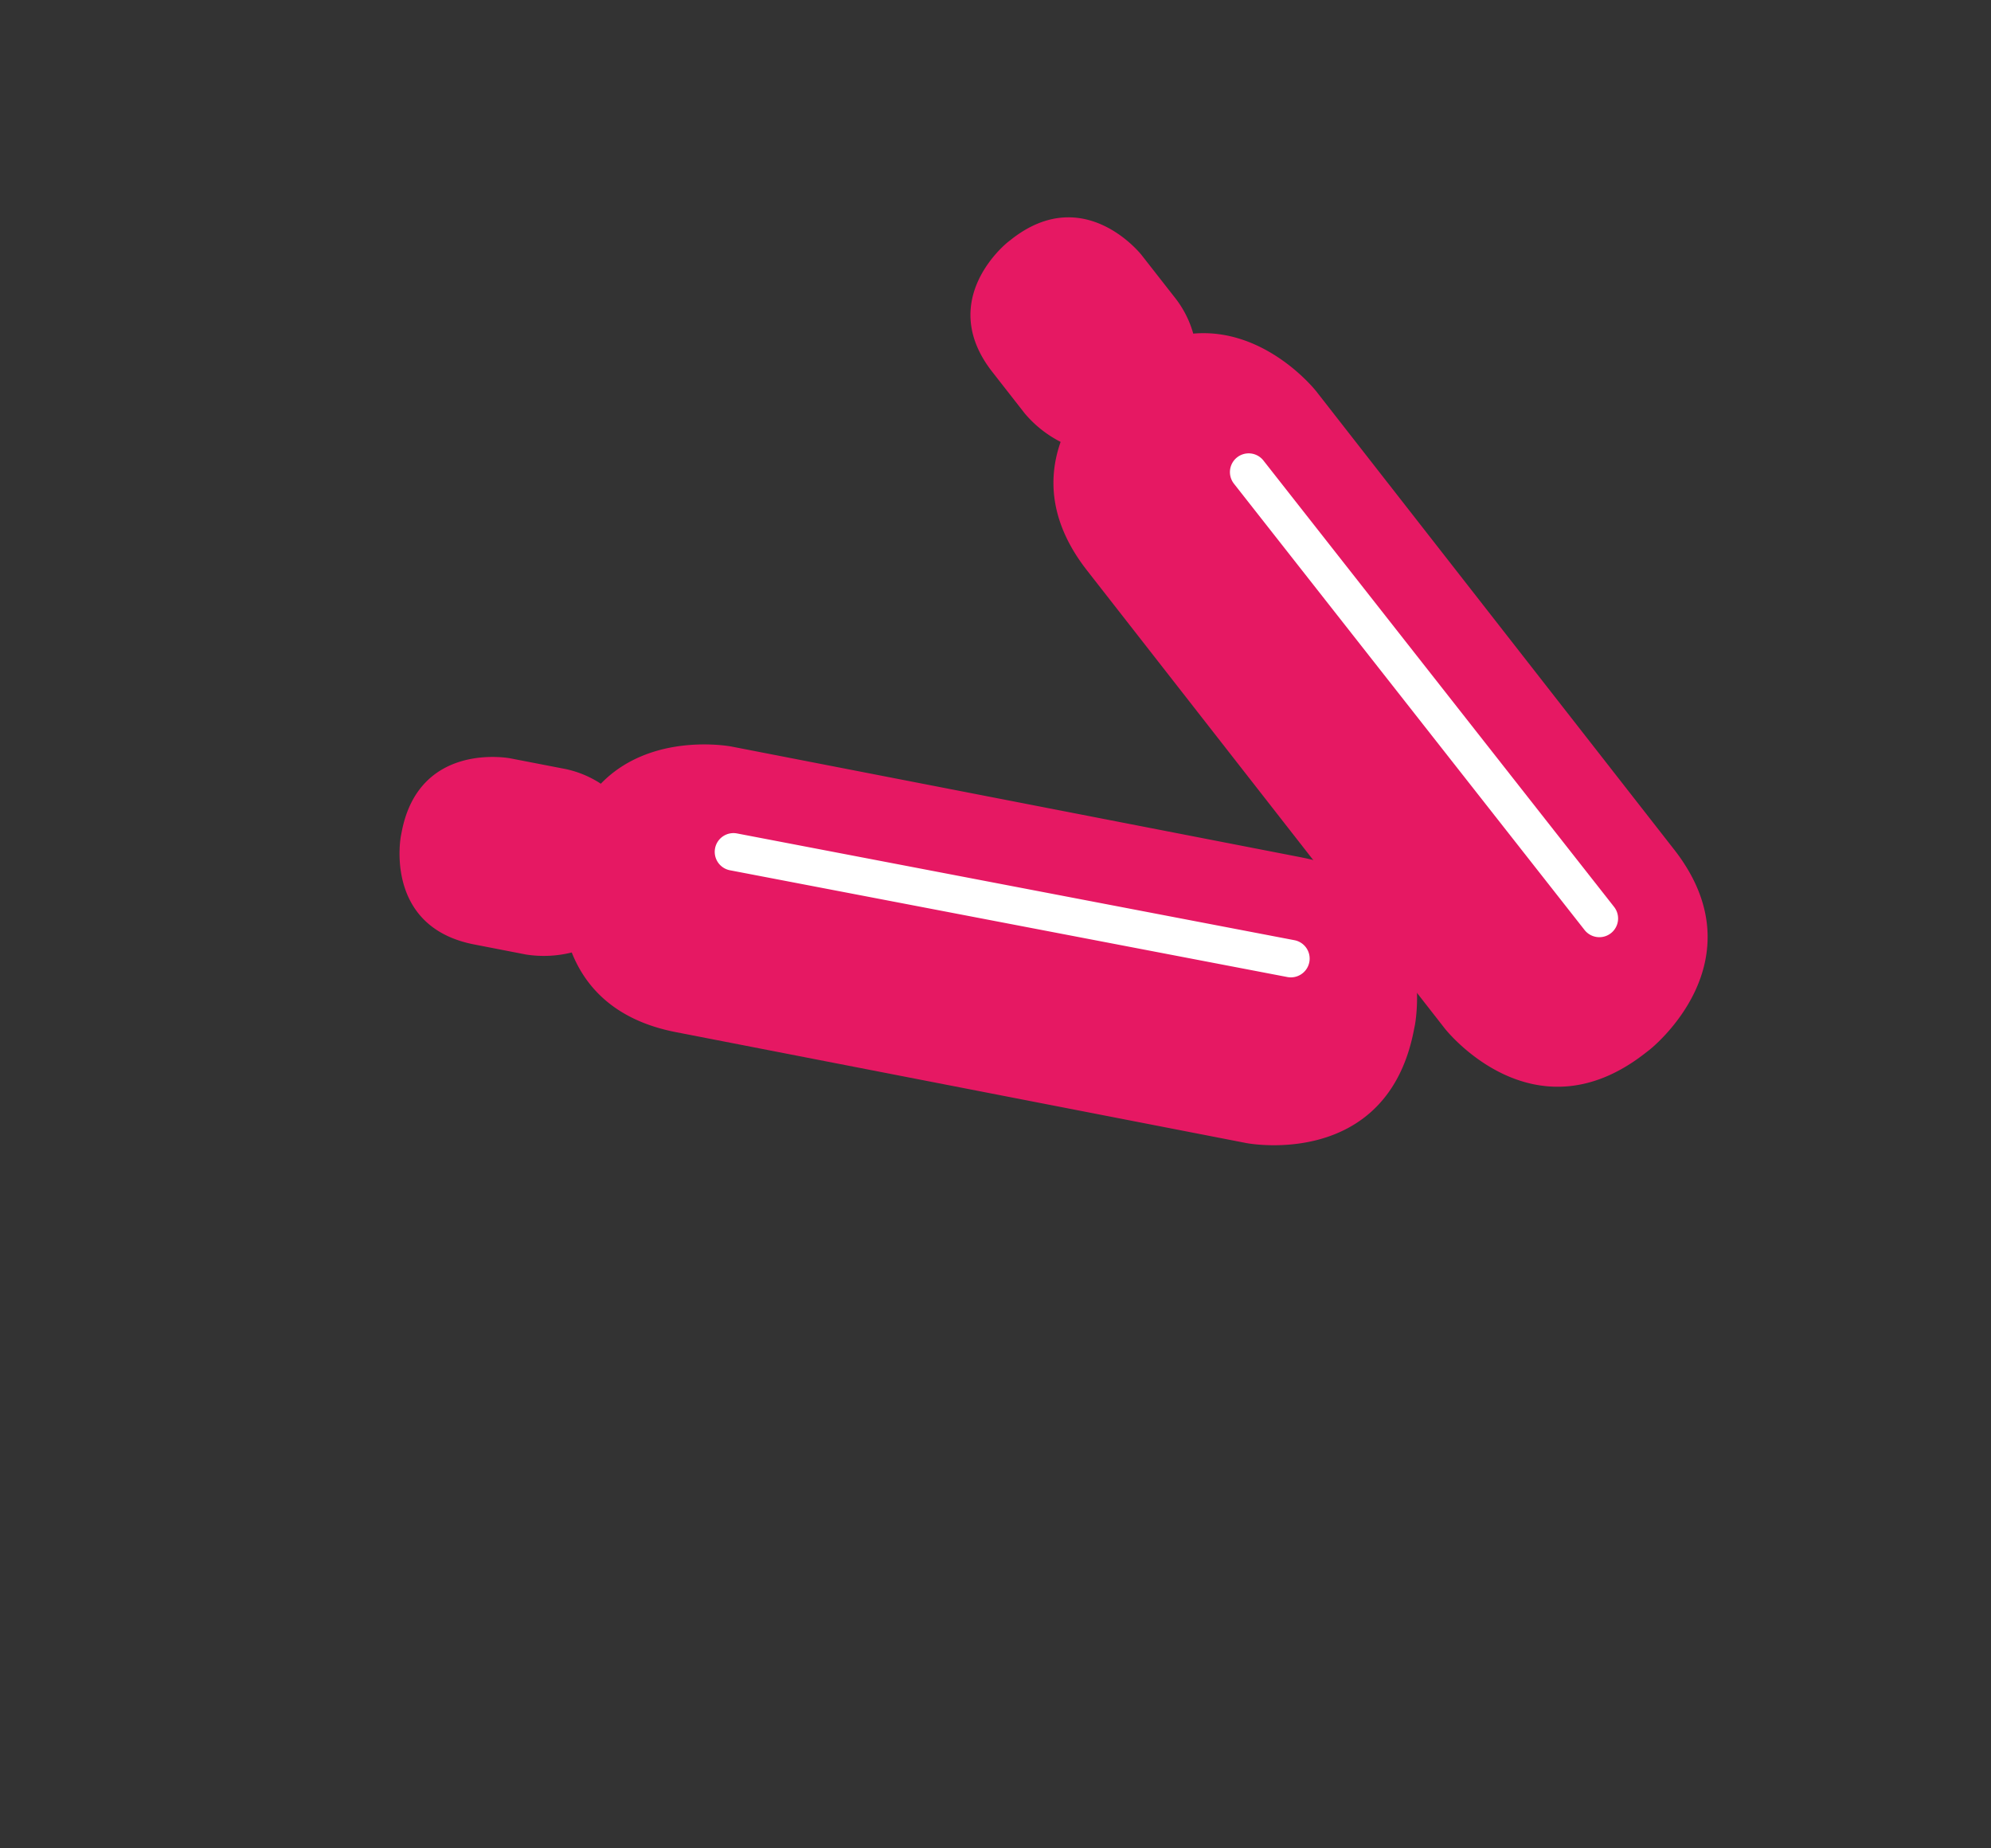
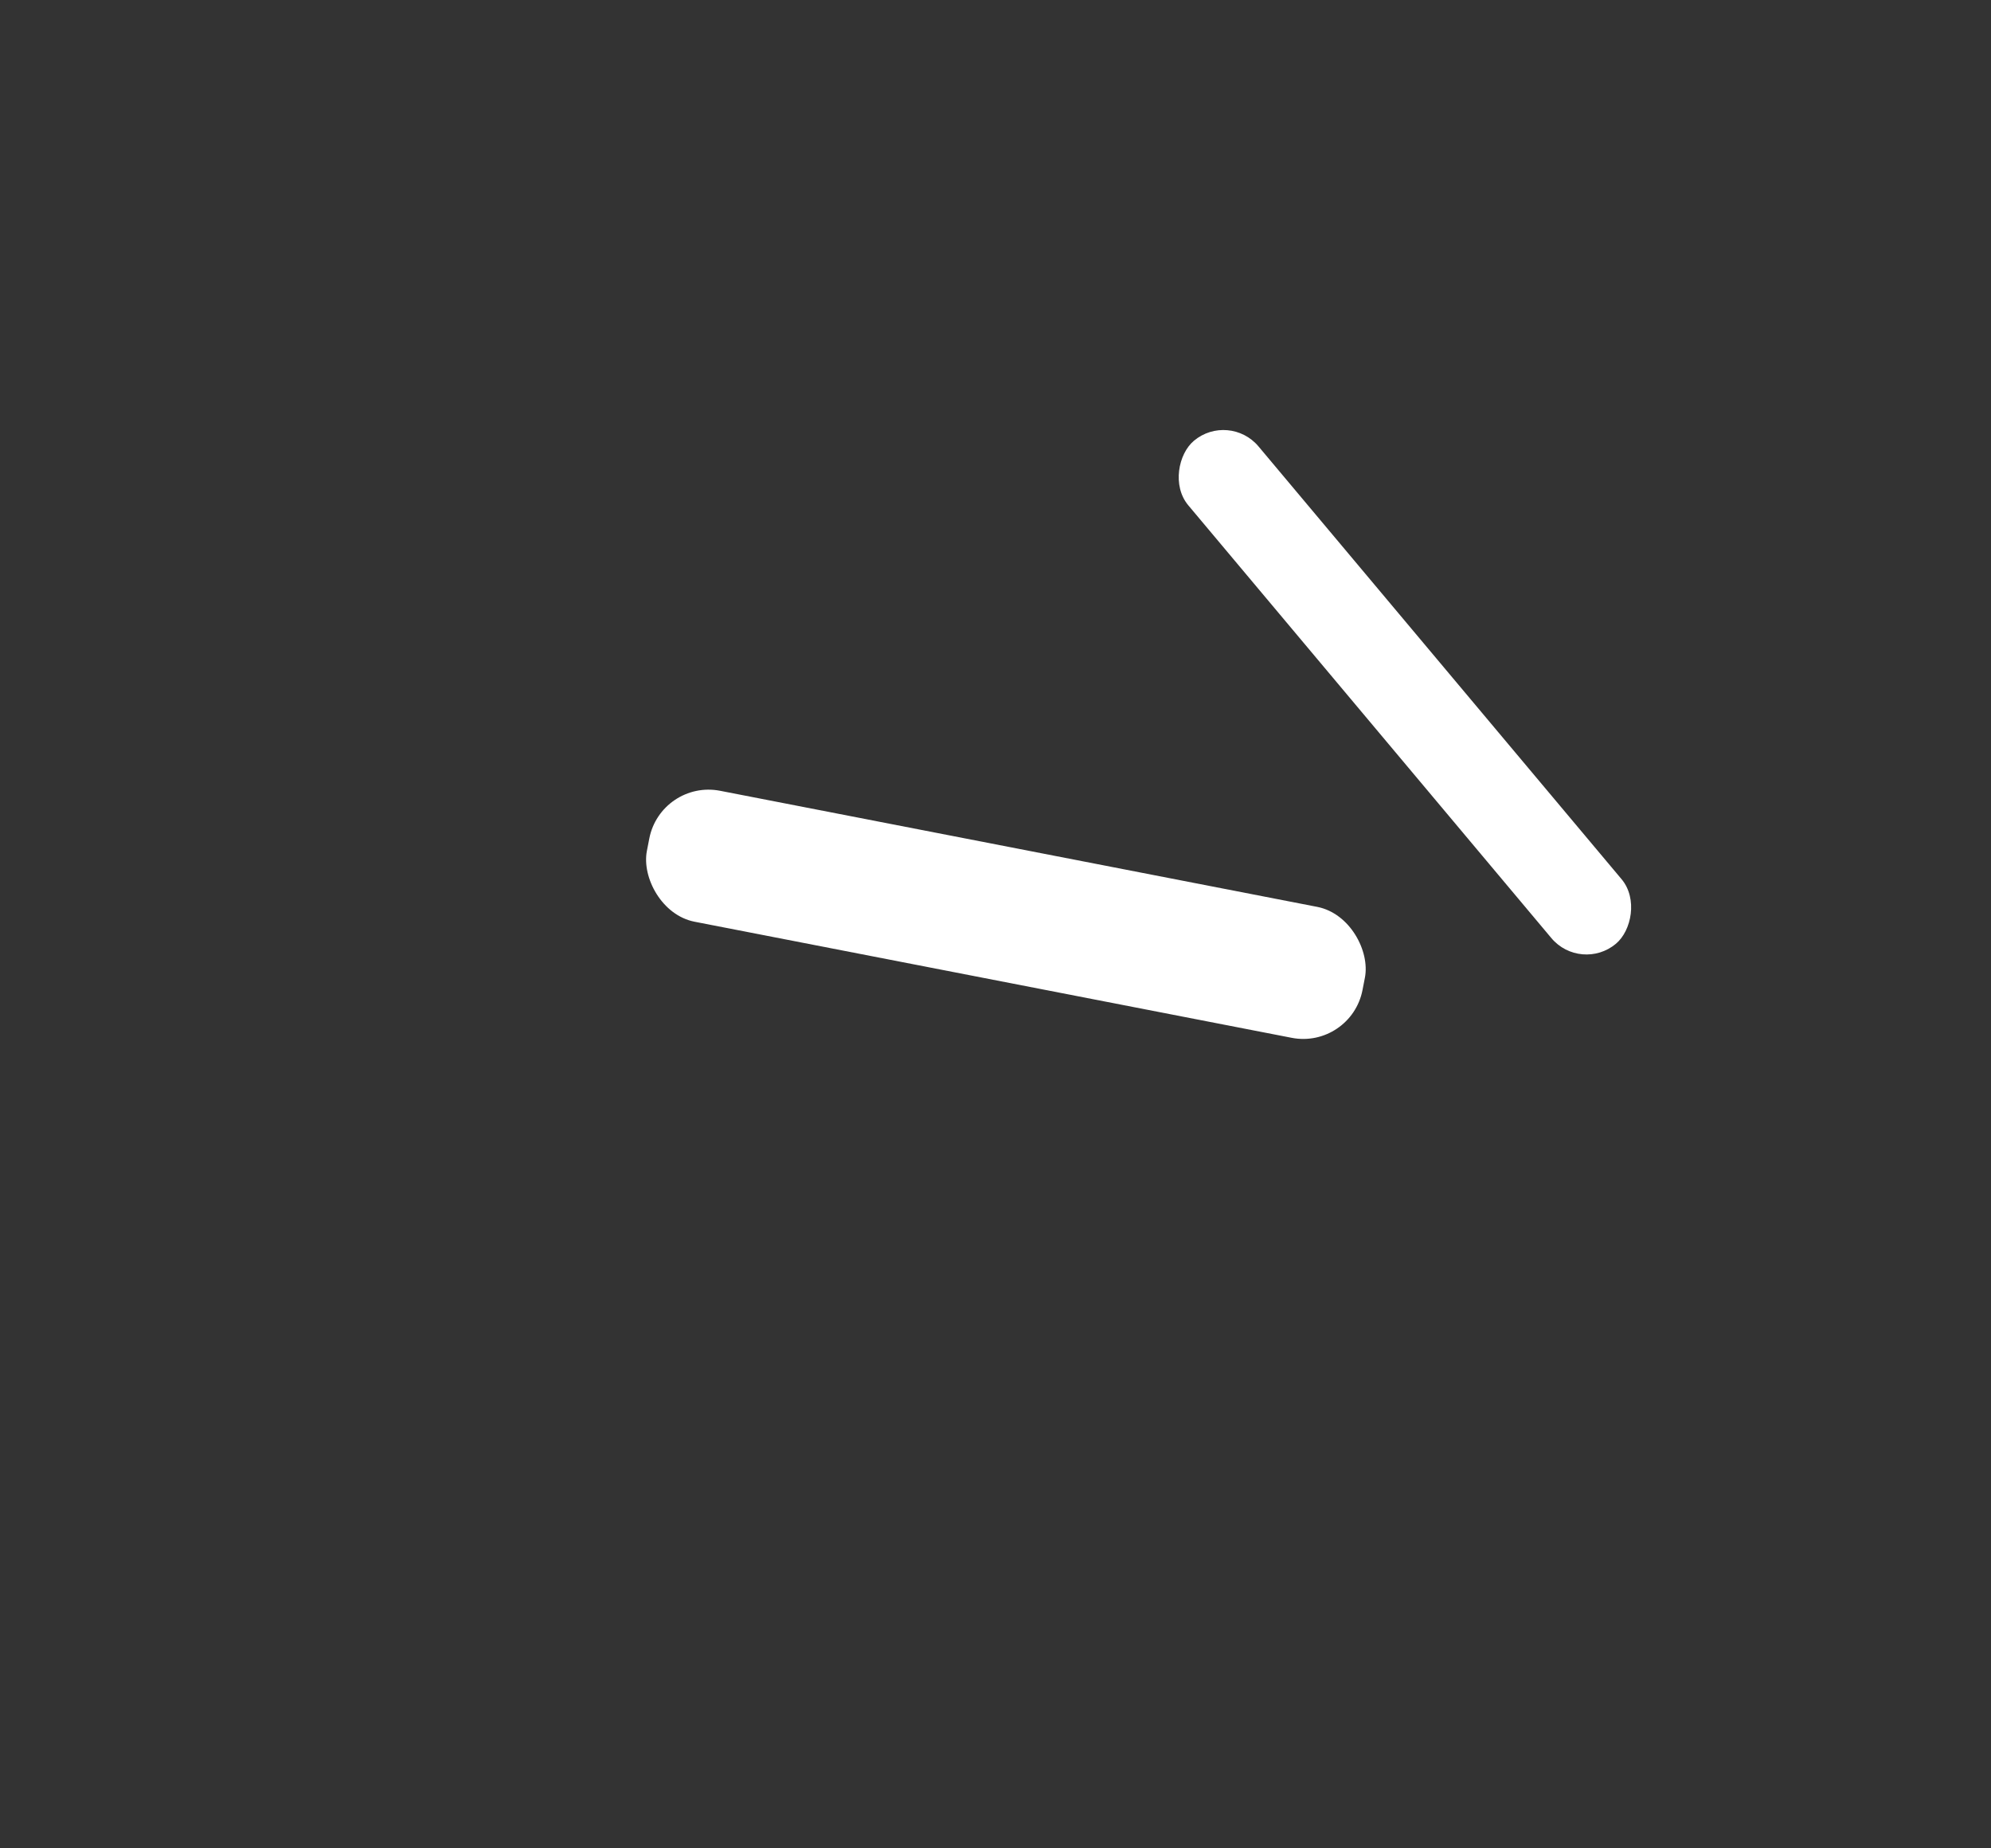
<svg xmlns="http://www.w3.org/2000/svg" width="329.75" height="306.051" viewBox="0 0 329.75 306.051">
  <rect x="0" y="0" width="329.75" height="306.051" fill="#333333" stroke="none" />
  <defs>
    <clipPath id="clip-path">
-       <rect id="Rectangle_288" data-name="Rectangle 288" width="215.946" height="215.945" fill="#e61863" />
-     </clipPath>
+       </clipPath>
    <clipPath id="clip-path-2">
-       <rect id="Rectangle_289" data-name="Rectangle 289" width="215.946" height="215.946" fill="#e61863" />
-     </clipPath>
+       </clipPath>
  </defs>
  <g id="Group_1659" data-name="Group 1659" transform="translate(-616.105 -5023.065)">
    <rect id="Rectangle_791" data-name="Rectangle 791" width="108.73" height="15.177" rx="7.589" transform="translate(819.658 5091.17) rotate(50)" fill="#fff" />
    <rect id="Rectangle_792" data-name="Rectangle 792" width="120.739" height="22.091" rx="10" transform="translate(725.549 5152.101) rotate(11)" fill="#fff" />
    <g id="Group_1658" data-name="Group 1658" transform="translate(616.105 5023.065)">
      <g id="Group_680" data-name="Group 680" transform="translate(113.804)" clip-path="url(#clip-path)">
-         <path id="Path_6230" data-name="Path 6230" d="M172.048,699.335a3.073,3.073,0,0,1-1.913.66,3.11,3.11,0,0,1-2.446-1.185L109.614,624.9a3.1,3.1,0,1,1,4.884-3.834l58.075,73.911a3.1,3.1,0,0,1-.525,4.36m10.462-13.865L123.242,609.6s-8.3-10.606-20.366-9.548a17.107,17.107,0,0,0-3.166-6.12l-5.392-6.89s-9.438-12.079-21.517-2.641l-.584.457s-12.07,9.429-2.641,21.508l5.392,6.9a19.1,19.1,0,0,0,5.942,4.715c-2.015,5.722-2.015,13.111,4.368,21.279l59.268,75.867s14.559,18.63,33.181,4.072l.711-.551s18.622-14.55,4.072-33.18" transform="translate(-19.053 -544.808)" fill="#e61863" />
+         <path id="Path_6230" data-name="Path 6230" d="M172.048,699.335a3.073,3.073,0,0,1-1.913.66,3.11,3.11,0,0,1-2.446-1.185L109.614,624.9a3.1,3.1,0,1,1,4.884-3.834l58.075,73.911a3.1,3.1,0,0,1-.525,4.36m10.462-13.865L123.242,609.6s-8.3-10.606-20.366-9.548a17.107,17.107,0,0,0-3.166-6.12l-5.392-6.89s-9.438-12.079-21.517-2.641l-.584.457l5.392,6.9a19.1,19.1,0,0,0,5.942,4.715c-2.015,5.722-2.015,13.111,4.368,21.279l59.268,75.867s14.559,18.63,33.181,4.072l.711-.551s18.622-14.55,4.072-33.18" transform="translate(-19.053 -544.808)" fill="#e61863" />
      </g>
      <g id="Group_681" data-name="Group 681" transform="translate(0 143.074) rotate(-41)" clip-path="url(#clip-path-2)">
        <path id="Path_6231" data-name="Path 6231" d="M106.072,118.535a3.072,3.072,0,0,1-1.913.66,3.109,3.109,0,0,1-2.446-1.185L43.638,44.1a3.1,3.1,0,1,1,4.884-3.834L106.6,114.176a3.1,3.1,0,0,1-.525,4.359m10.462-13.865L57.266,28.8S48.97,18.2,36.9,19.255a17.11,17.11,0,0,0-3.166-6.12l-5.392-6.89S18.9-5.834,6.826,3.6l-.584.457S-5.828,13.491,3.6,25.57l5.392,6.9a19.1,19.1,0,0,0,5.942,4.715C12.92,42.905,12.92,50.295,19.3,58.462L78.571,134.33s14.559,18.63,33.181,4.072l.711-.551s18.622-14.55,4.071-33.18" transform="translate(46.924 35.992)" fill="#e61863" />
      </g>
    </g>
  </g>
</svg>